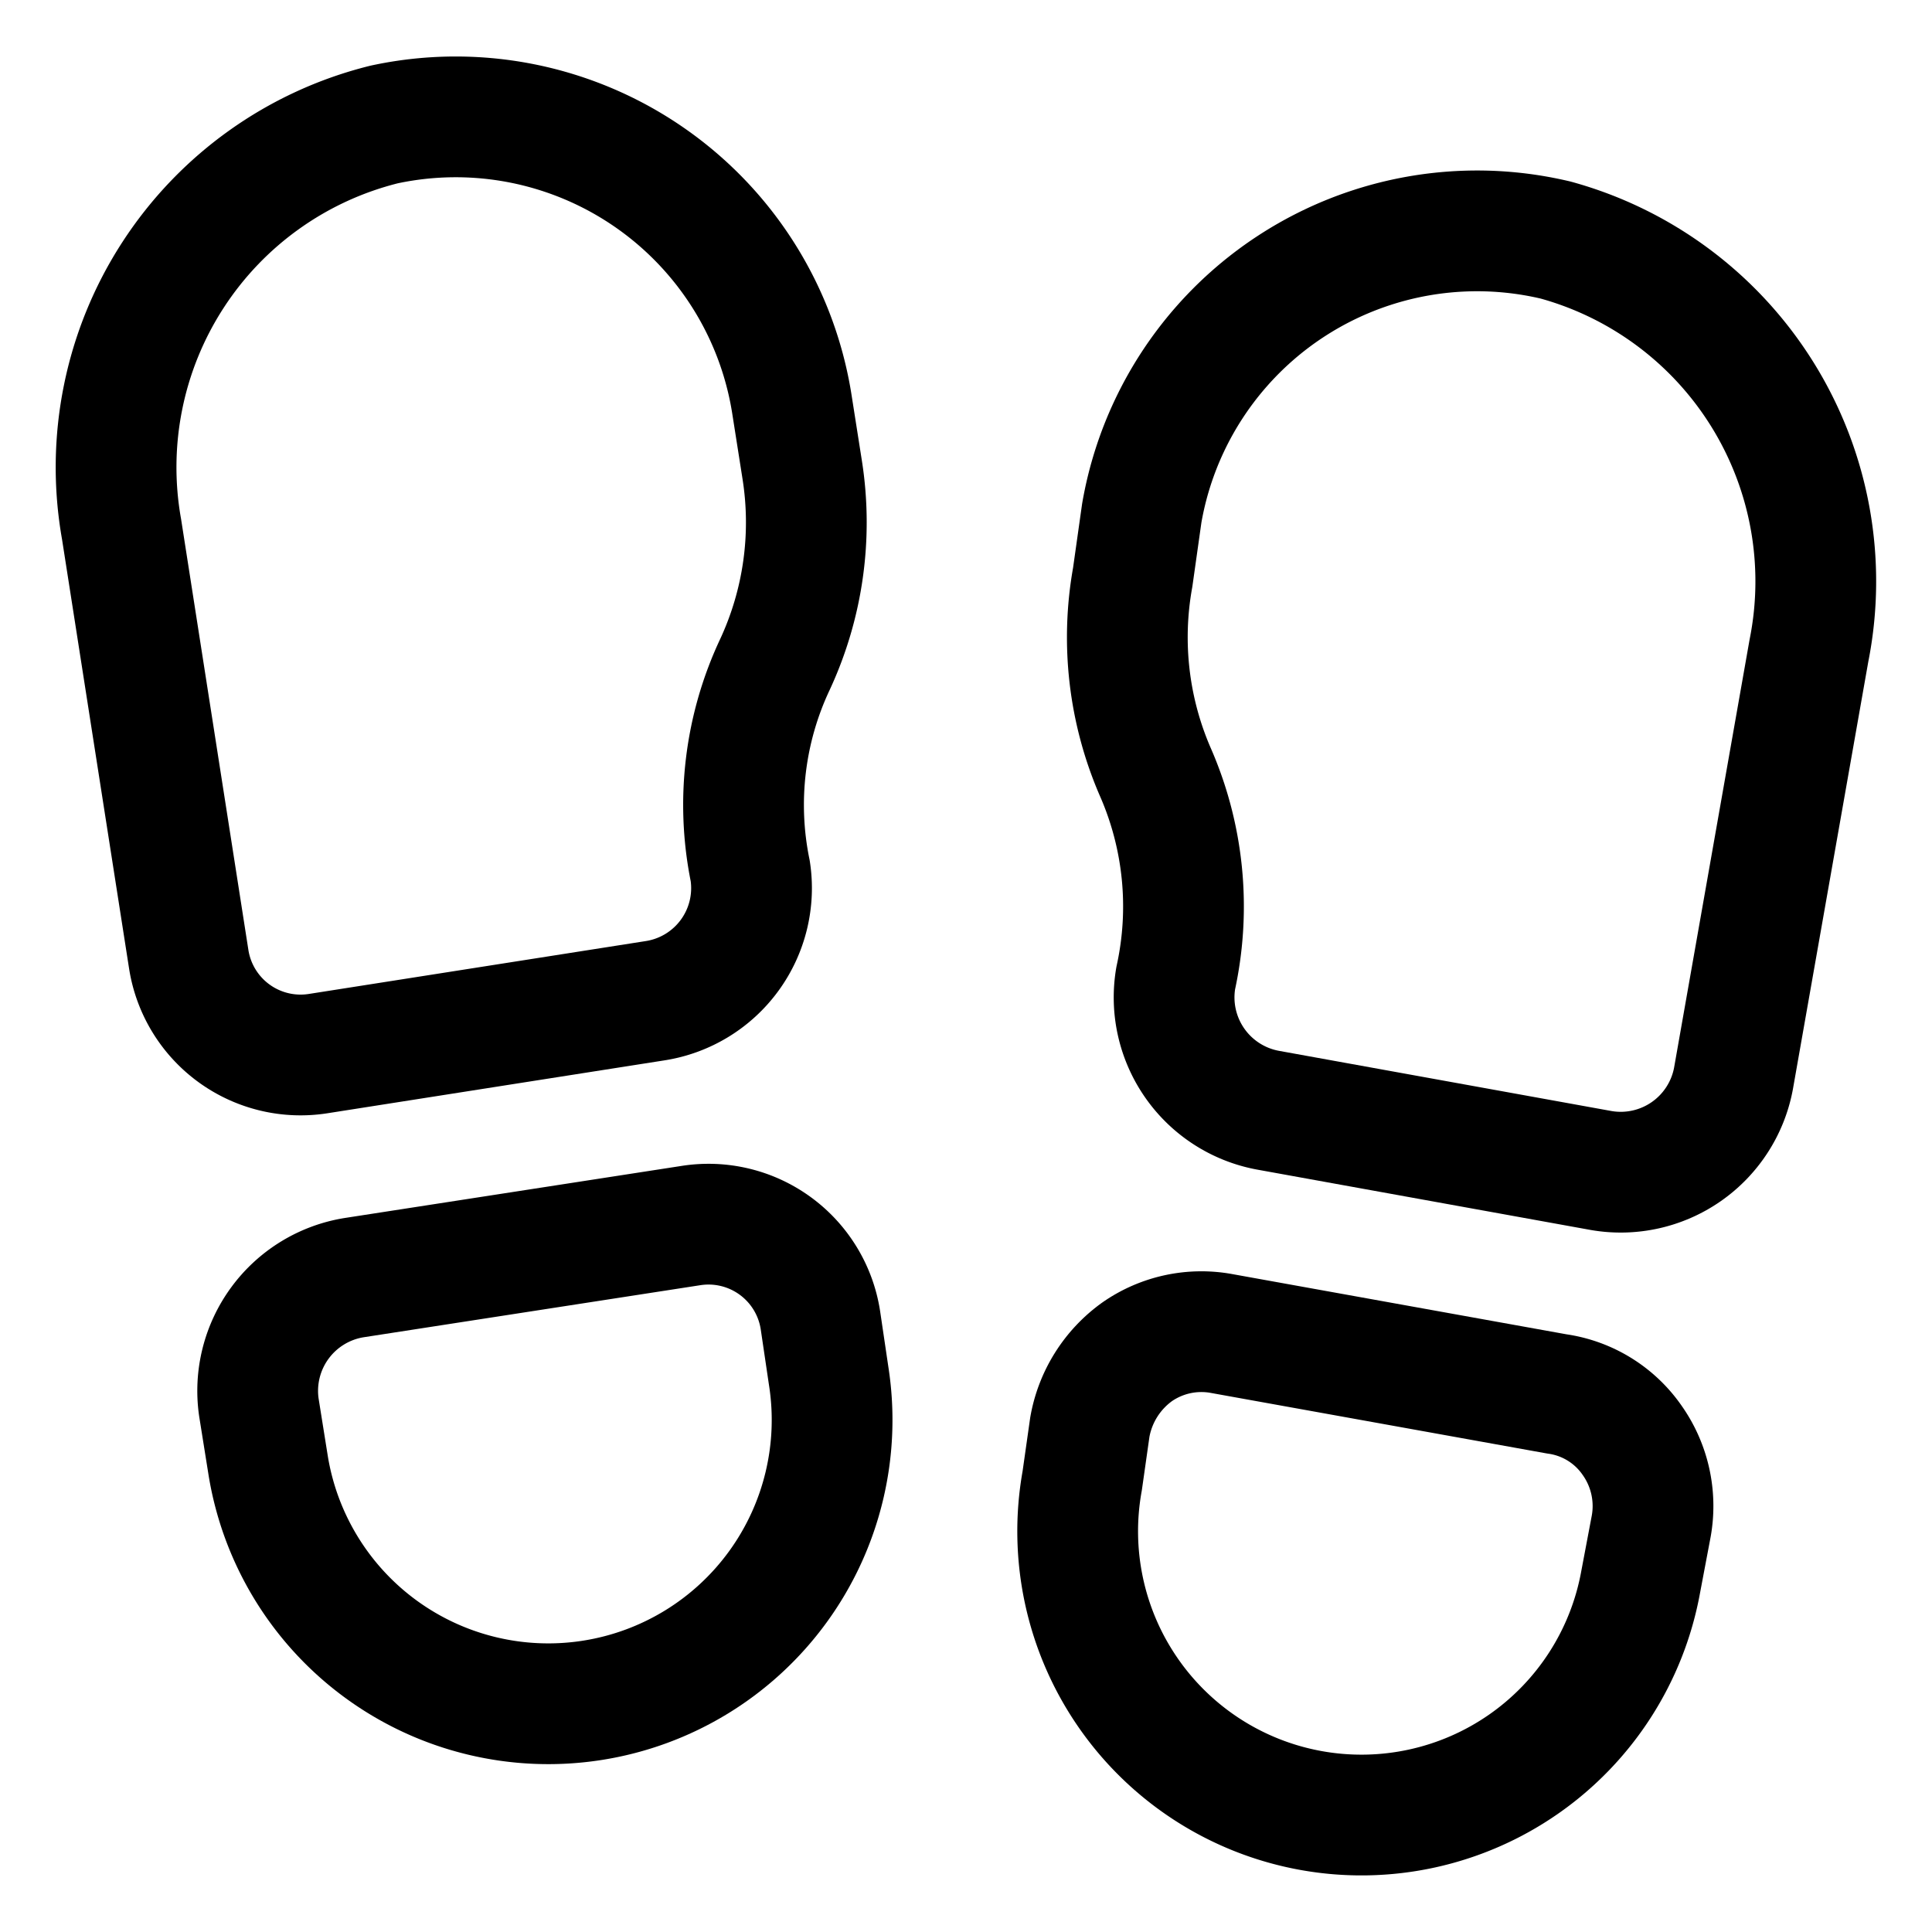
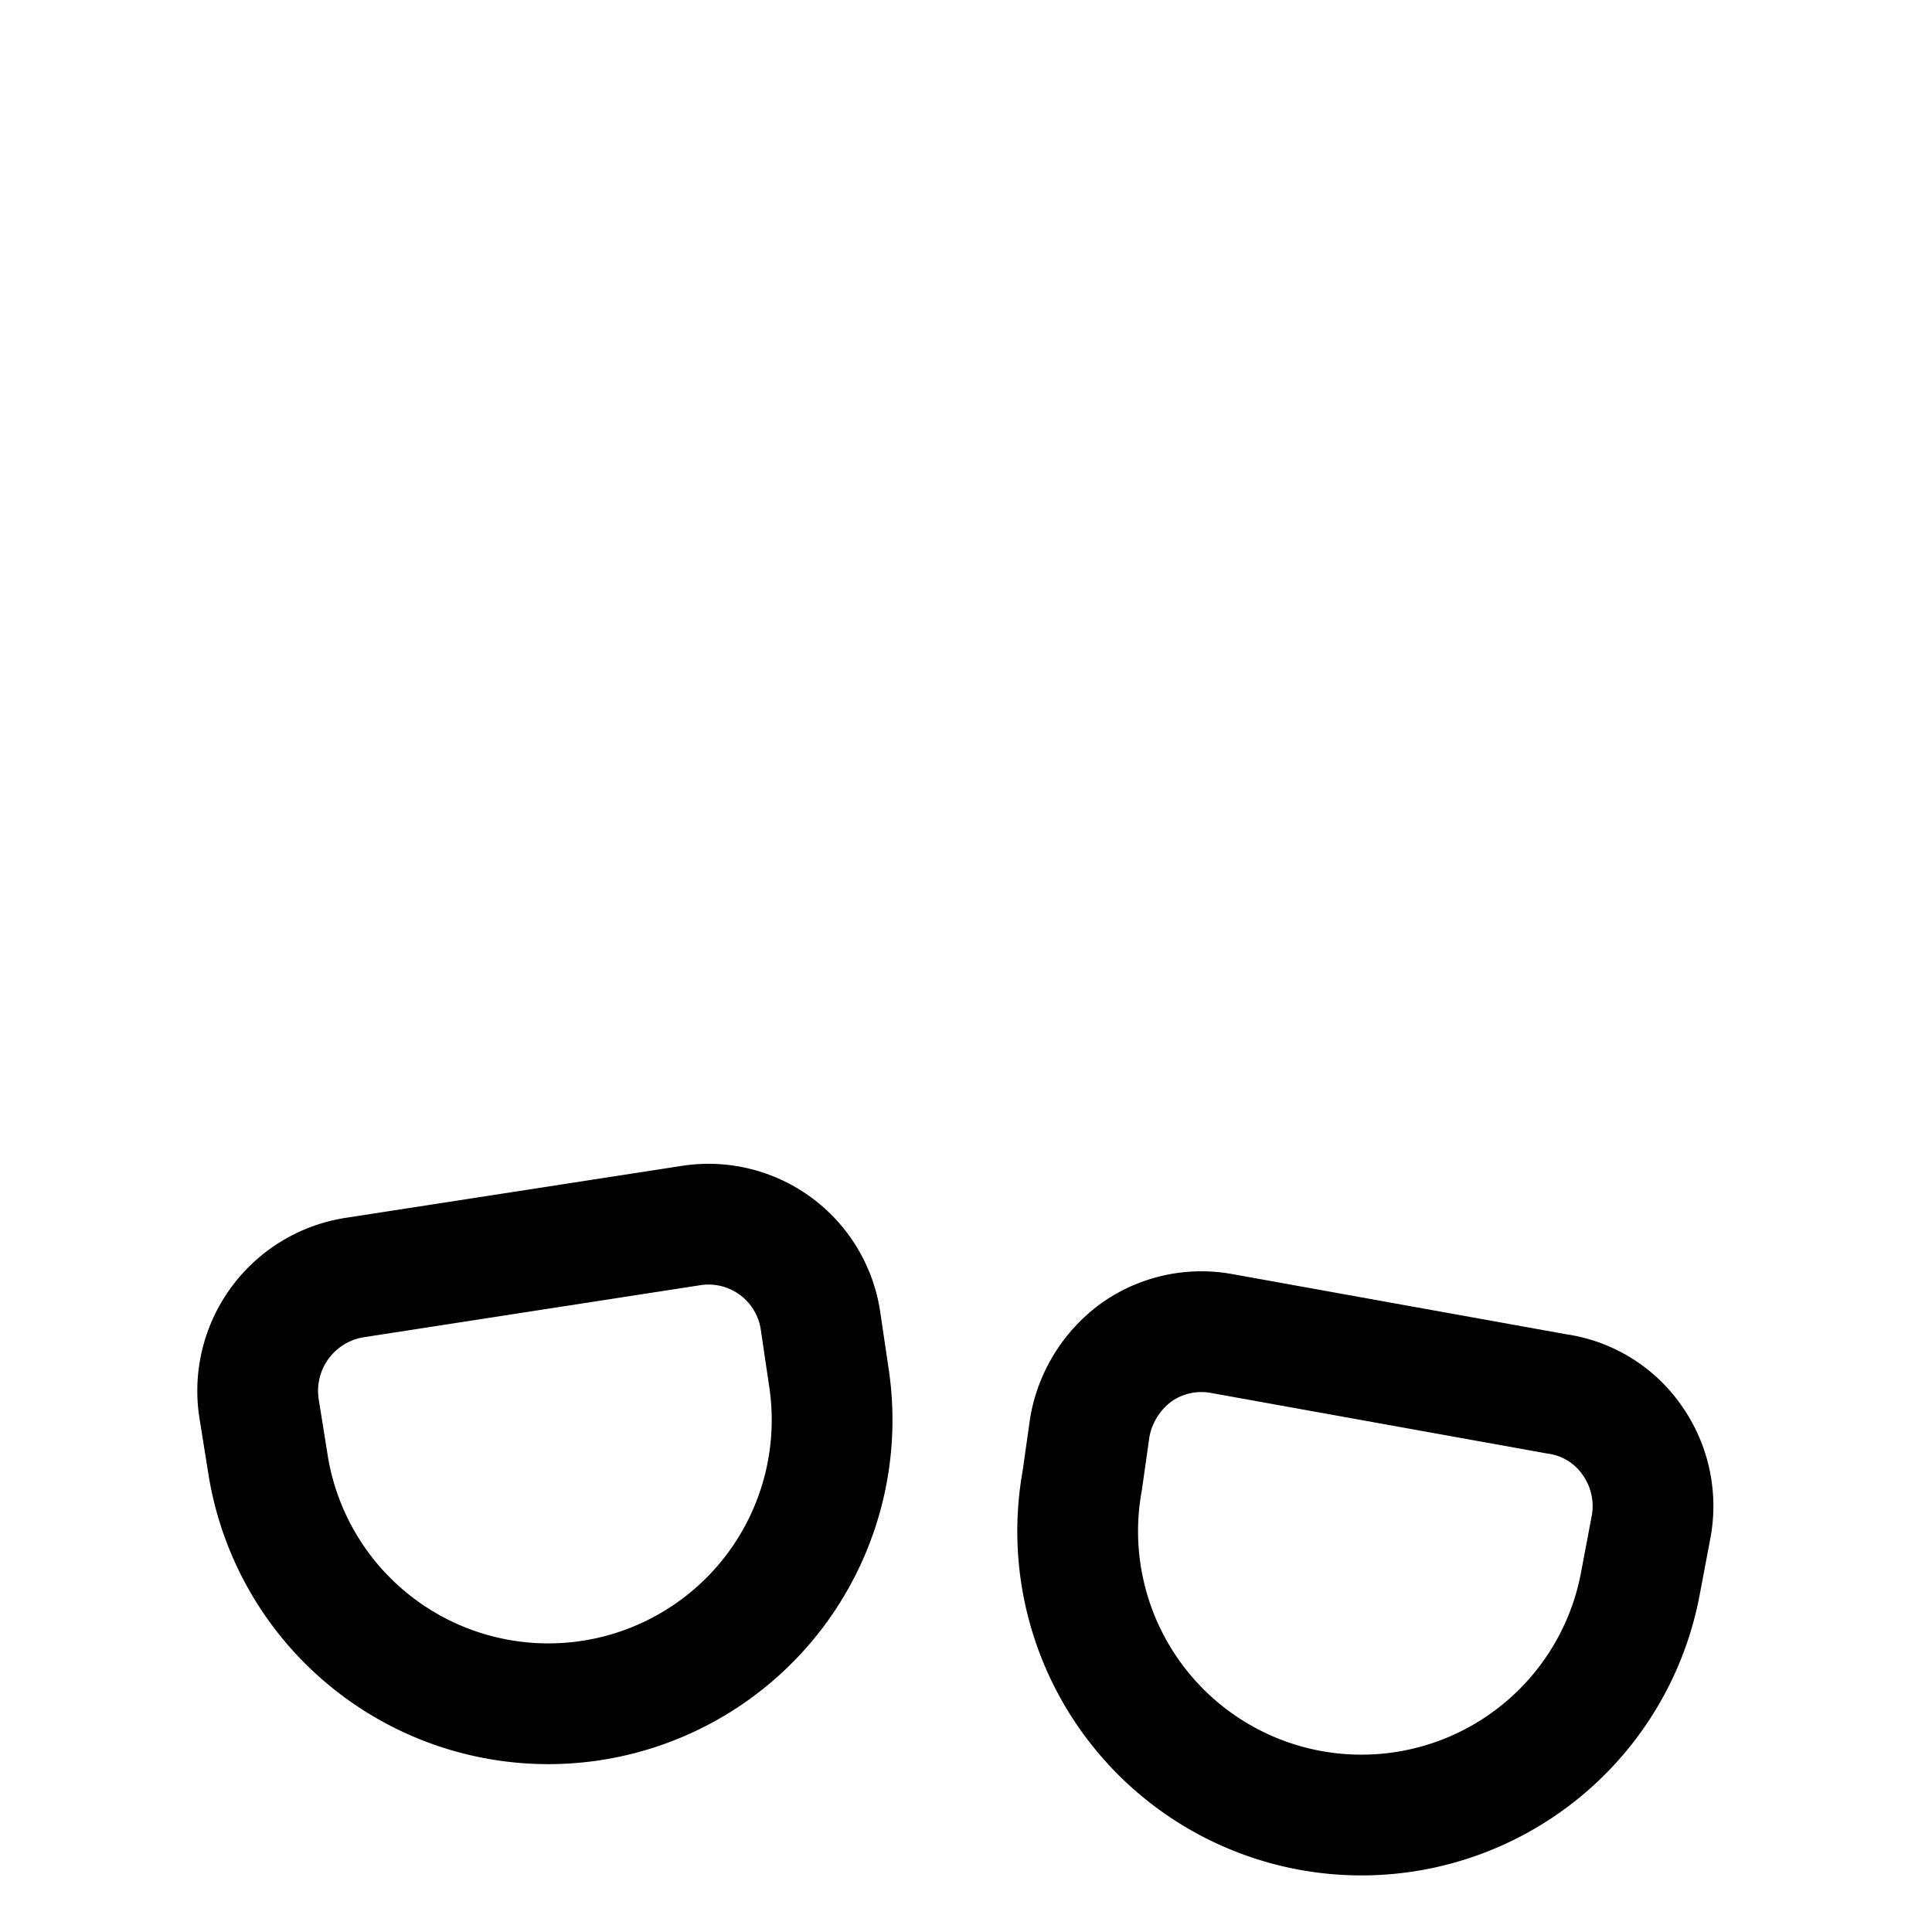
<svg xmlns="http://www.w3.org/2000/svg" viewBox="-1 -1 32 32" id="Police-Footsteps--Streamline-Ultimate" height="32" width="32">
  <desc>Police Footsteps Streamline Icon: https://streamlinehq.com</desc>
  <g>
    <g>
      <path d="M12.725 21.788a4.7 4.7 0 0 1 -9.287 1.462l-0.15 -0.938a1.9 1.9 0 0 1 1.575 -2.15l5.575 -0.862a1.875 1.875 0 0 1 2.15 1.562Z" fill="none" stroke="#000000" stroke-linecap="round" stroke-linejoin="round" stroke-width="2" />
-       <path d="M5.362 1.062A5.85 5.85 0 0 0 1.013 7.763l1.113 7.125a1.875 1.875 0 0 0 2.15 1.562l5.575 -0.875a1.887 1.887 0 0 0 1.575 -2.15A5.463 5.463 0 0 1 11.838 10a5.587 5.587 0 0 0 0.45 -3.212l-0.175 -1.113A5.637 5.637 0 0 0 5.362 1.062Z" fill="none" stroke="#000000" stroke-linecap="round" stroke-linejoin="round" stroke-width="2" />
    </g>
    <g>
      <path d="M16.925 23.525a4.7 4.7 0 0 0 9.25 1.675l0.175 -0.925a1.887 1.887 0 0 0 -0.312 -1.412 1.825 1.825 0 0 0 -1.25 -0.775l-5.55 -1a1.863 1.863 0 0 0 -1.4 0.3 1.95 1.95 0 0 0 -0.787 1.25Z" fill="none" stroke="#000000" stroke-linecap="round" stroke-linejoin="round" stroke-width="2" />
-       <path d="M24.762 2.975a5.863 5.863 0 0 1 4.2 6.8l-1.25 7.088a1.9 1.9 0 0 1 -2.188 1.525l-5.525 -1a1.9 1.9 0 0 1 -1.525 -2.188 5.55 5.55 0 0 0 -0.338 -3.413 5.6 5.6 0 0 1 -0.375 -3.225l0.15 -1.062a5.637 5.637 0 0 1 6.85 -4.525Z" fill="none" stroke="#000000" stroke-linecap="round" stroke-linejoin="round" stroke-width="2" />
    </g>
  </g>
</svg>